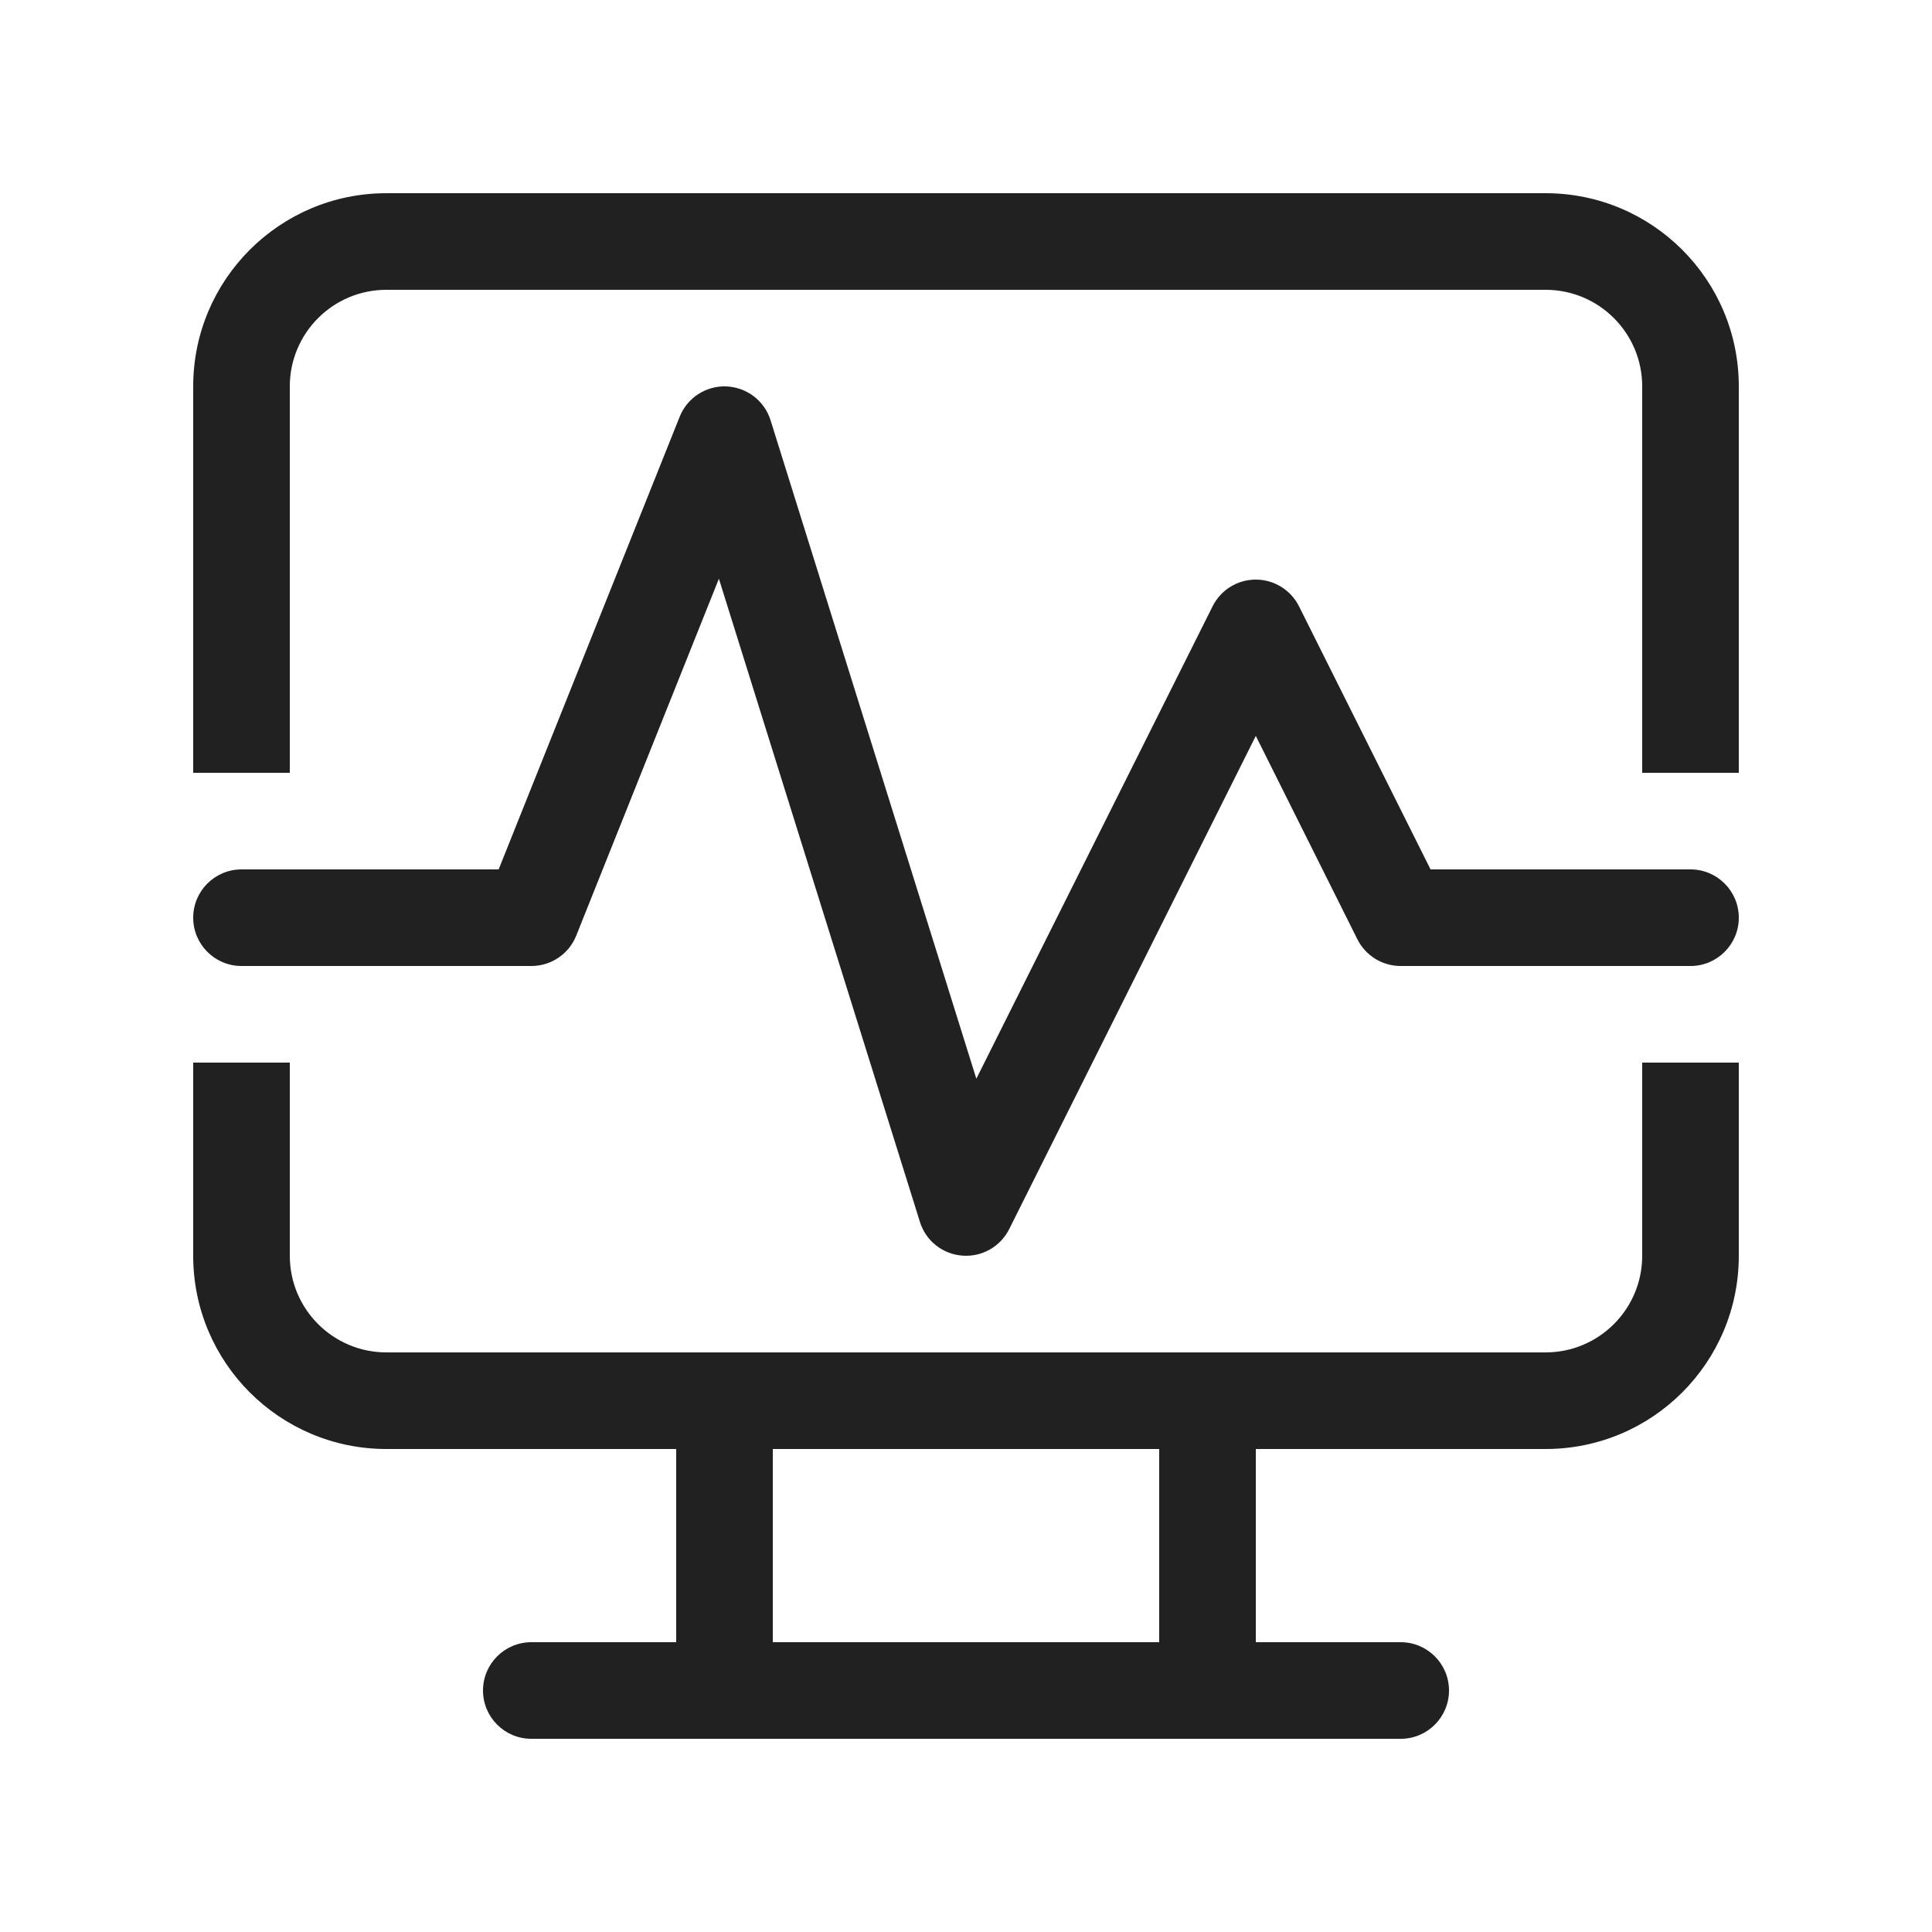
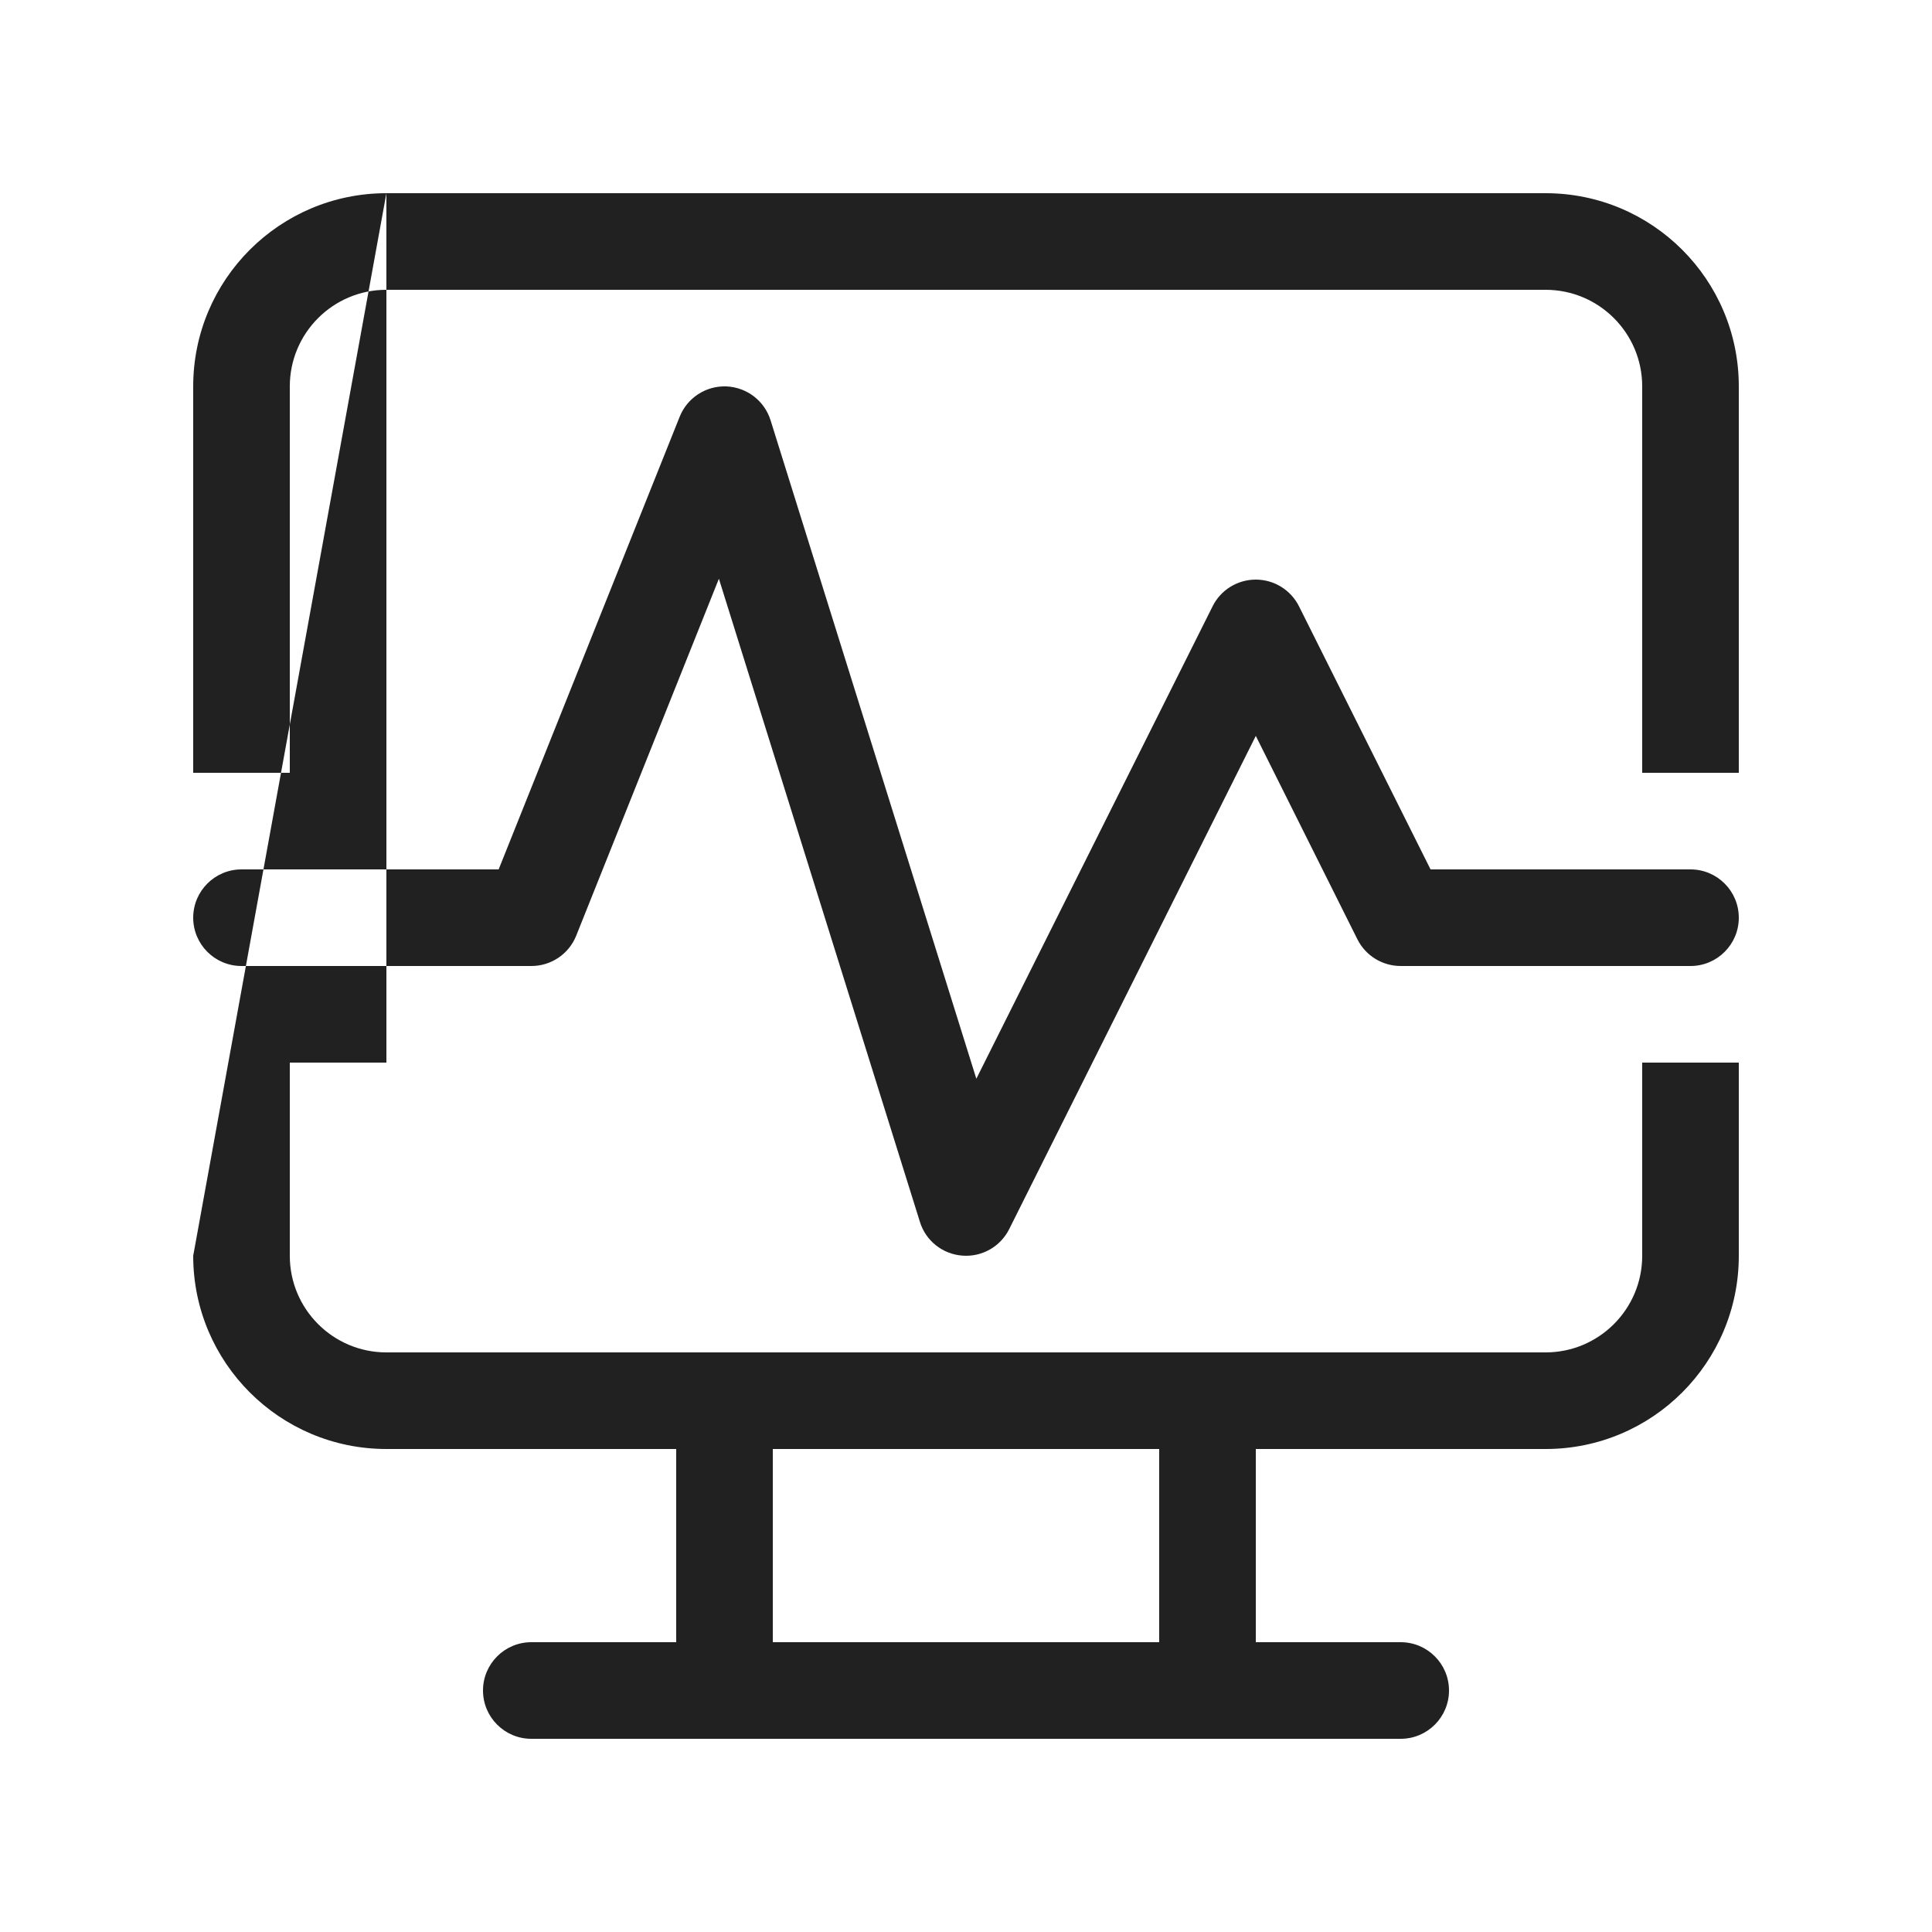
<svg xmlns="http://www.w3.org/2000/svg" width="20" height="20" viewBox="0 0 20 20" fill="none">
-   <path d="M4 2C2.896 2 2 2.895 2 4V8H3V4C3 3.448 3.448 3 4 3H16C16.552 3 17 3.448 17 4V8H18V4C18 2.895 17.105 2 16 2H4ZM2 13V11H3V13C3 13.552 3.448 14 4 14H16C16.552 14 17 13.552 17 13V11H18V13C18 14.105 17.105 15 16 15H13V17H14.5C14.776 17 15 17.224 15 17.5C15 17.776 14.776 18 14.5 18H5.5C5.224 18 5 17.776 5 17.5C5 17.224 5.224 17 5.5 17H7V15H4C2.896 15 2 14.105 2 13ZM12 15H8V17H12V15ZM7.977 4.351C7.914 4.149 7.731 4.009 7.519 4C7.308 3.992 7.114 4.118 7.036 4.314L5.162 9H2.5C2.224 9 2 9.224 2 9.5C2 9.776 2.224 10 2.5 10H5.501C5.705 10 5.889 9.876 5.965 9.686L7.442 5.991L9.523 12.649C9.583 12.844 9.756 12.982 9.96 12.998C10.163 13.015 10.356 12.906 10.447 12.724L13 7.618L14.052 9.724C14.137 9.893 14.31 10 14.5 10H17.5C17.776 10 18 9.776 18 9.5C18 9.224 17.776 9 17.5 9H14.809L13.447 6.276C13.362 6.107 13.189 6 13 6C12.81 6 12.637 6.107 12.553 6.276L10.107 11.167L7.977 4.351Z" fill="#212121" />
+   <path d="M4 2C2.896 2 2 2.895 2 4V8H3V4C3 3.448 3.448 3 4 3H16C16.552 3 17 3.448 17 4V8H18V4C18 2.895 17.105 2 16 2H4ZV11H3V13C3 13.552 3.448 14 4 14H16C16.552 14 17 13.552 17 13V11H18V13C18 14.105 17.105 15 16 15H13V17H14.5C14.776 17 15 17.224 15 17.5C15 17.776 14.776 18 14.5 18H5.5C5.224 18 5 17.776 5 17.5C5 17.224 5.224 17 5.5 17H7V15H4C2.896 15 2 14.105 2 13ZM12 15H8V17H12V15ZM7.977 4.351C7.914 4.149 7.731 4.009 7.519 4C7.308 3.992 7.114 4.118 7.036 4.314L5.162 9H2.5C2.224 9 2 9.224 2 9.5C2 9.776 2.224 10 2.5 10H5.501C5.705 10 5.889 9.876 5.965 9.686L7.442 5.991L9.523 12.649C9.583 12.844 9.756 12.982 9.96 12.998C10.163 13.015 10.356 12.906 10.447 12.724L13 7.618L14.052 9.724C14.137 9.893 14.31 10 14.5 10H17.5C17.776 10 18 9.776 18 9.5C18 9.224 17.776 9 17.5 9H14.809L13.447 6.276C13.362 6.107 13.189 6 13 6C12.81 6 12.637 6.107 12.553 6.276L10.107 11.167L7.977 4.351Z" fill="#212121" />
</svg>